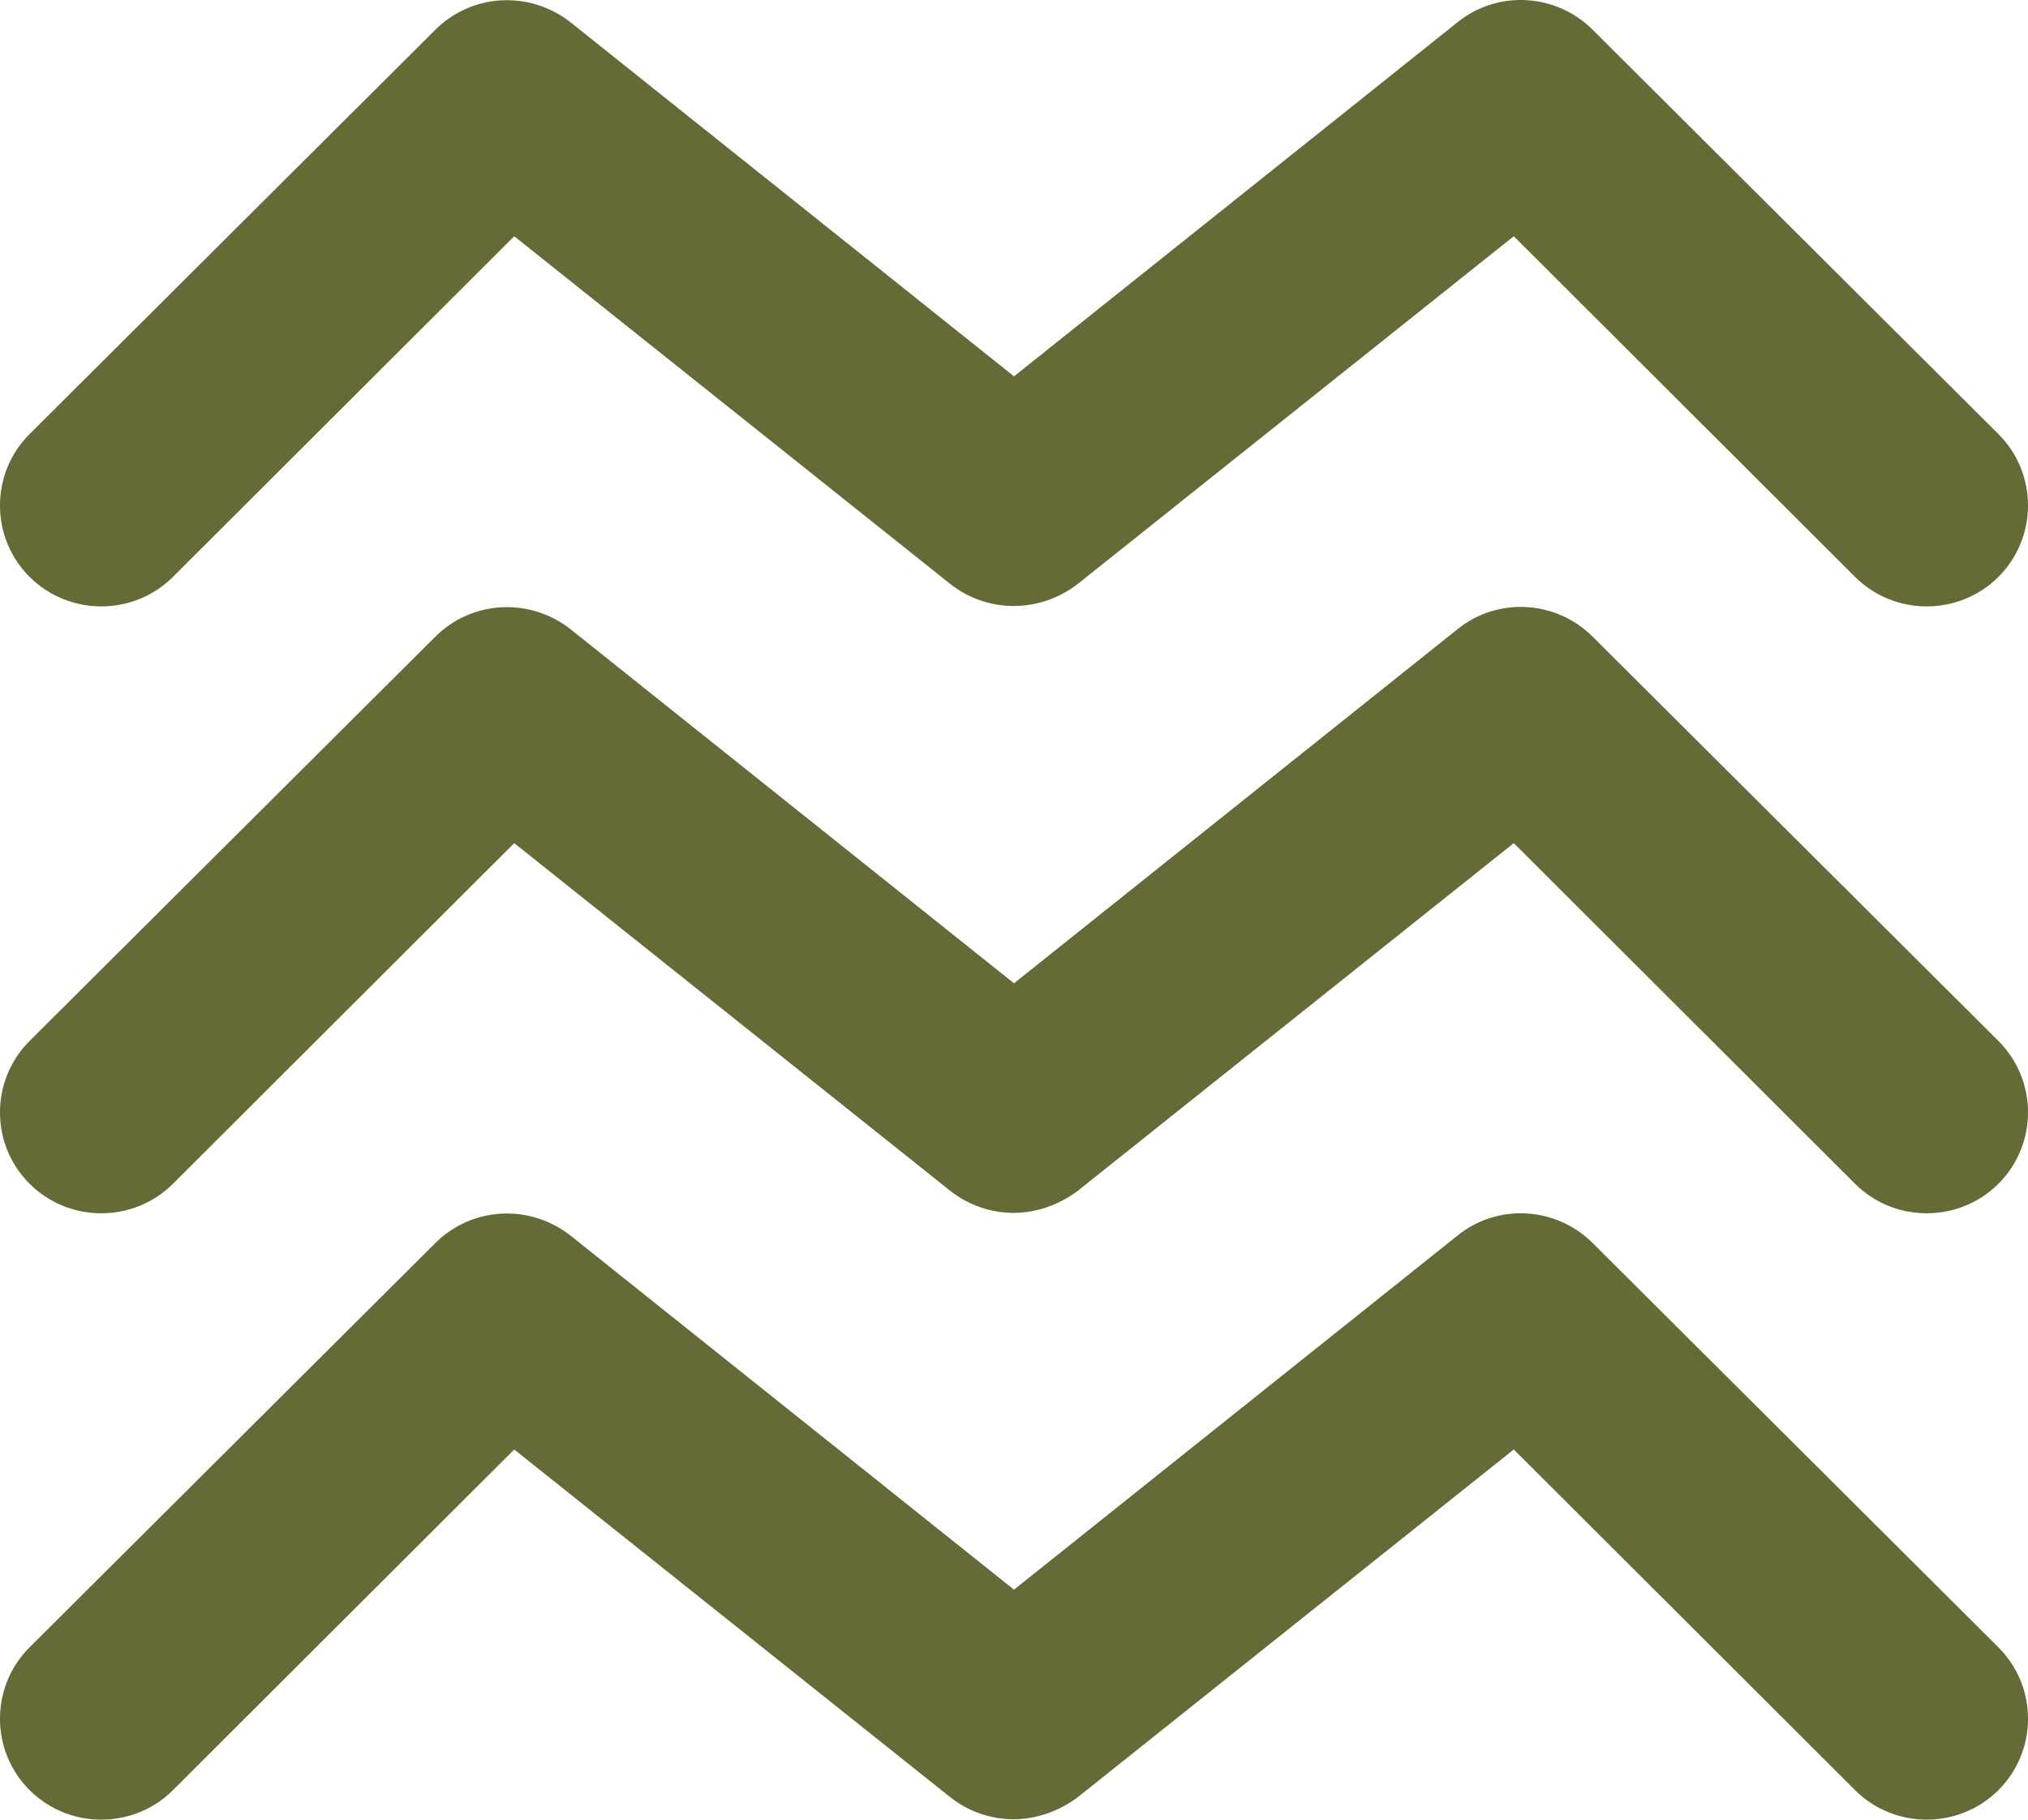
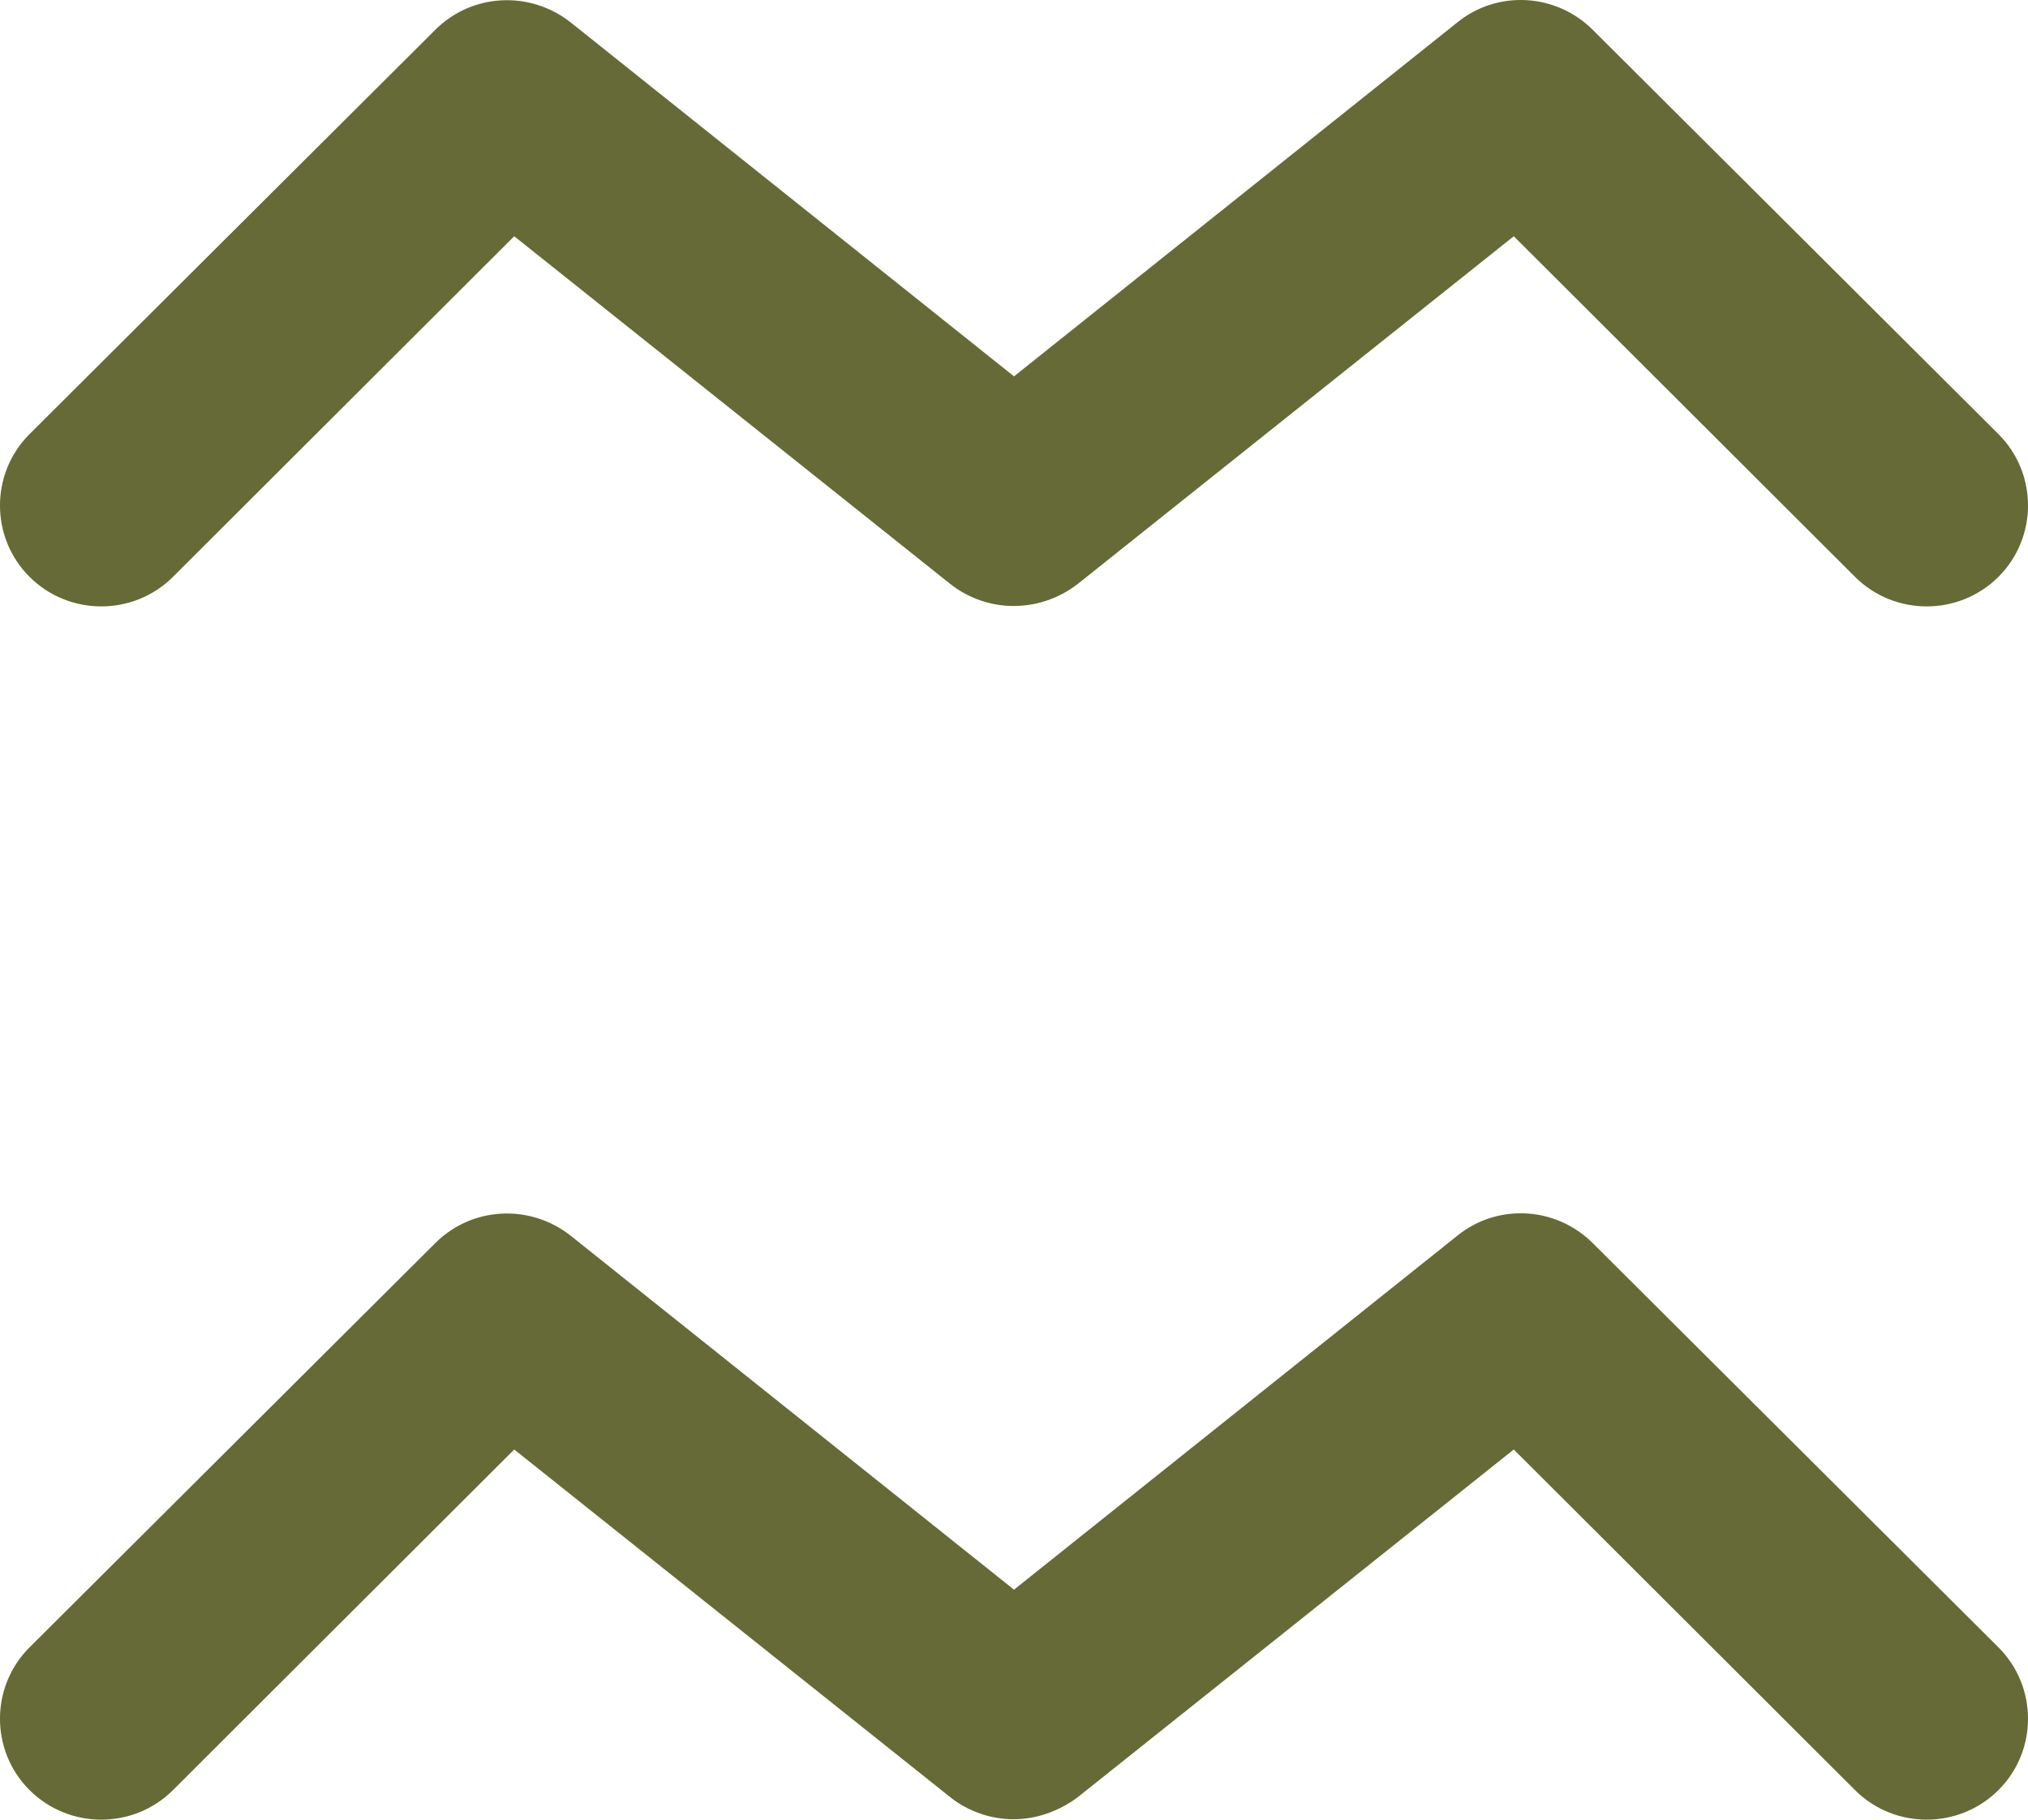
<svg xmlns="http://www.w3.org/2000/svg" width="39px" height="35px" viewBox="0 0 39 35" version="1.1">
  <title>water-waves</title>
  <g id="Page-1" stroke="none" stroke-width="1" fill="none" fill-rule="evenodd">
    <g id="Desktop-HD" transform="translate(-668, -271)" fill="#666A36" fill-rule="nonzero">
      <g id="water-waves" transform="translate(668, 271)">
        <path d="M19.49,34.992 C19.063,34.992 18.626,34.847 18.273,34.567 L9.889,27.88 L3.326,34.432 C2.567,35.189 1.329,35.189 0.569,34.432 C-0.19,33.676 -0.19,32.442 0.569,31.685 L8.371,23.91 C9.078,23.205 10.191,23.153 10.971,23.765 L19.5,30.576 L28.029,23.765 C28.799,23.143 29.922,23.205 30.629,23.91 L38.431,31.685 C39.19,32.442 39.19,33.676 38.431,34.432 C37.671,35.189 36.433,35.189 35.674,34.432 L29.111,27.88 L20.727,34.567 C20.353,34.847 19.916,34.992 19.49,34.992 Z" id="Path" />
-         <path d="M19.49,23.329 C19.063,23.329 18.626,23.184 18.273,22.904 L9.889,16.217 L3.326,22.769 C2.567,23.526 1.329,23.526 0.569,22.769 C-0.19,22.013 -0.19,20.779 0.569,20.022 L8.371,12.247 C9.078,11.542 10.191,11.49 10.971,12.102 L19.5,18.913 L28.029,12.102 C28.799,11.479 29.922,11.542 30.629,12.247 L38.431,20.022 C39.19,20.779 39.19,22.013 38.431,22.769 C37.671,23.526 36.433,23.526 35.674,22.769 L29.111,16.217 L20.727,22.904 C20.353,23.184 19.916,23.329 19.49,23.329 Z" id="Path" />
        <path d="M19.49,11.656 C19.063,11.656 18.626,11.511 18.273,11.231 L9.889,4.544 L3.326,11.096 C2.567,11.853 1.329,11.853 0.569,11.096 C-0.19,10.339 -0.19,9.105 0.569,8.349 L8.371,0.573 C9.078,-0.132 10.191,-0.184 10.971,0.428 L19.5,7.239 L28.029,0.428 C28.799,-0.194 29.922,-0.132 30.629,0.573 L38.431,8.349 C39.19,9.105 39.19,10.339 38.431,11.096 C37.671,11.853 36.433,11.853 35.674,11.096 L29.111,4.544 L20.727,11.231 C20.353,11.521 19.916,11.656 19.49,11.656 L19.49,11.656 Z" id="Path" />
      </g>
    </g>
  </g>
</svg>